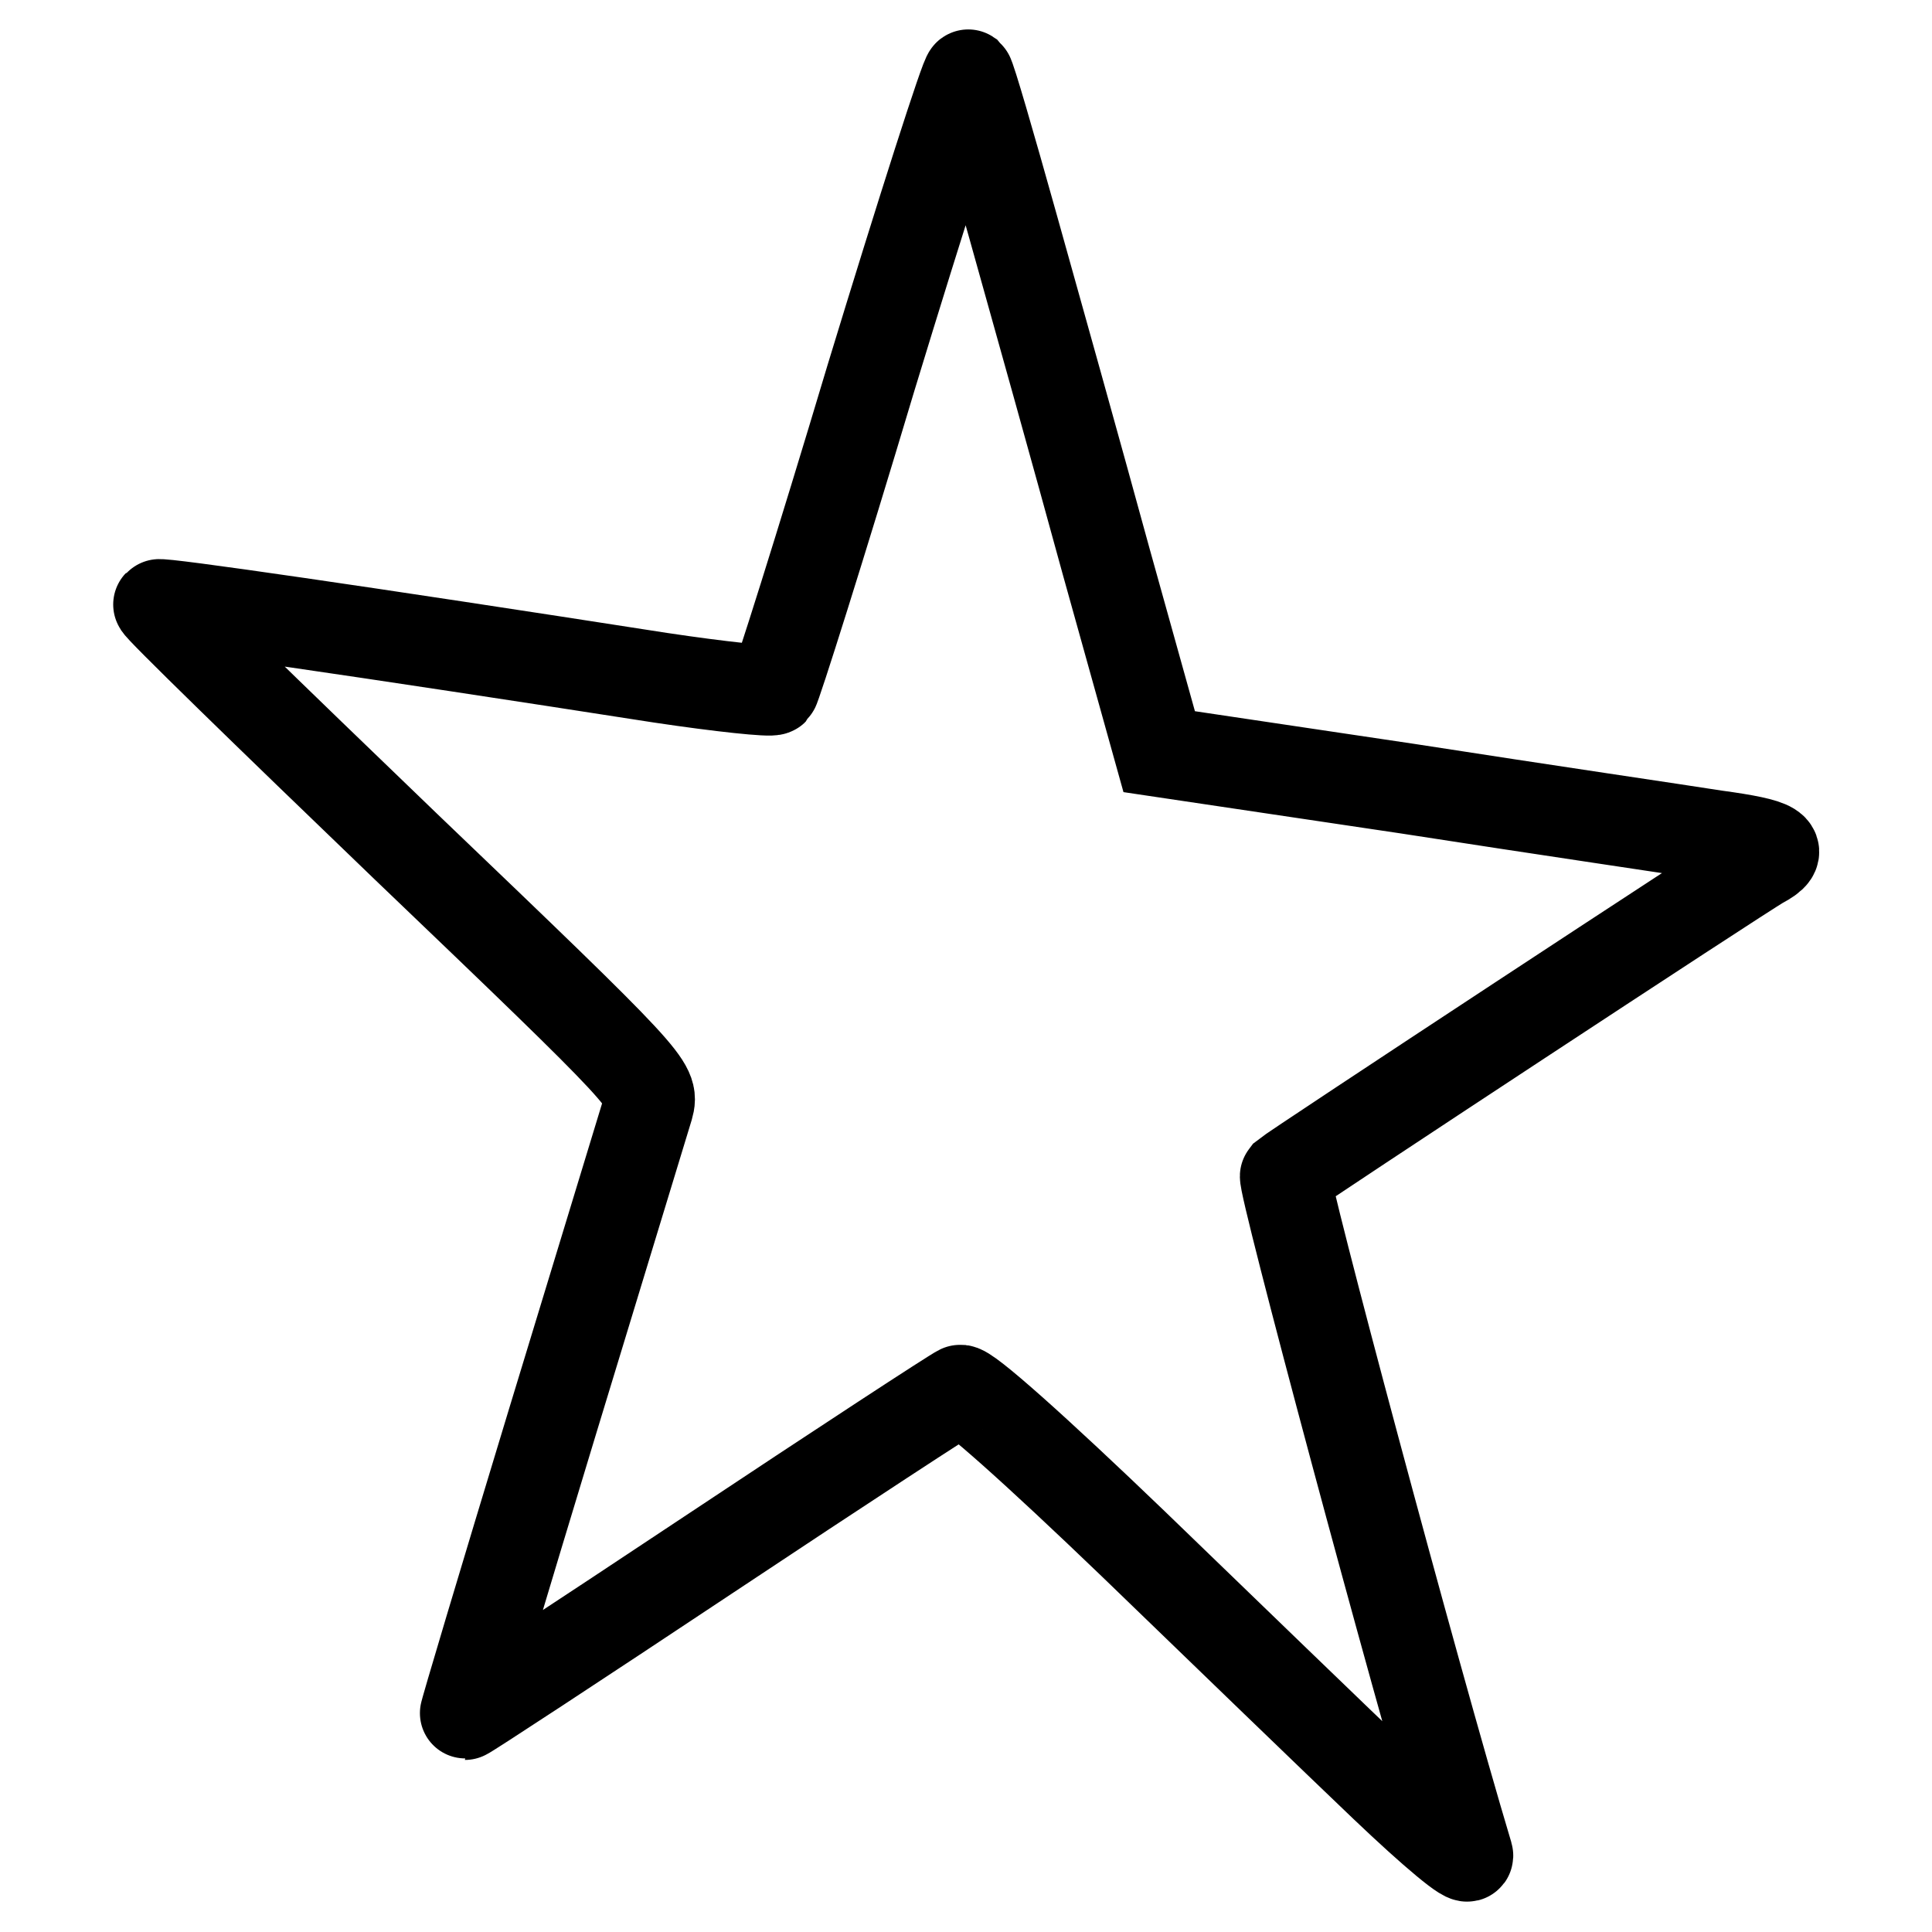
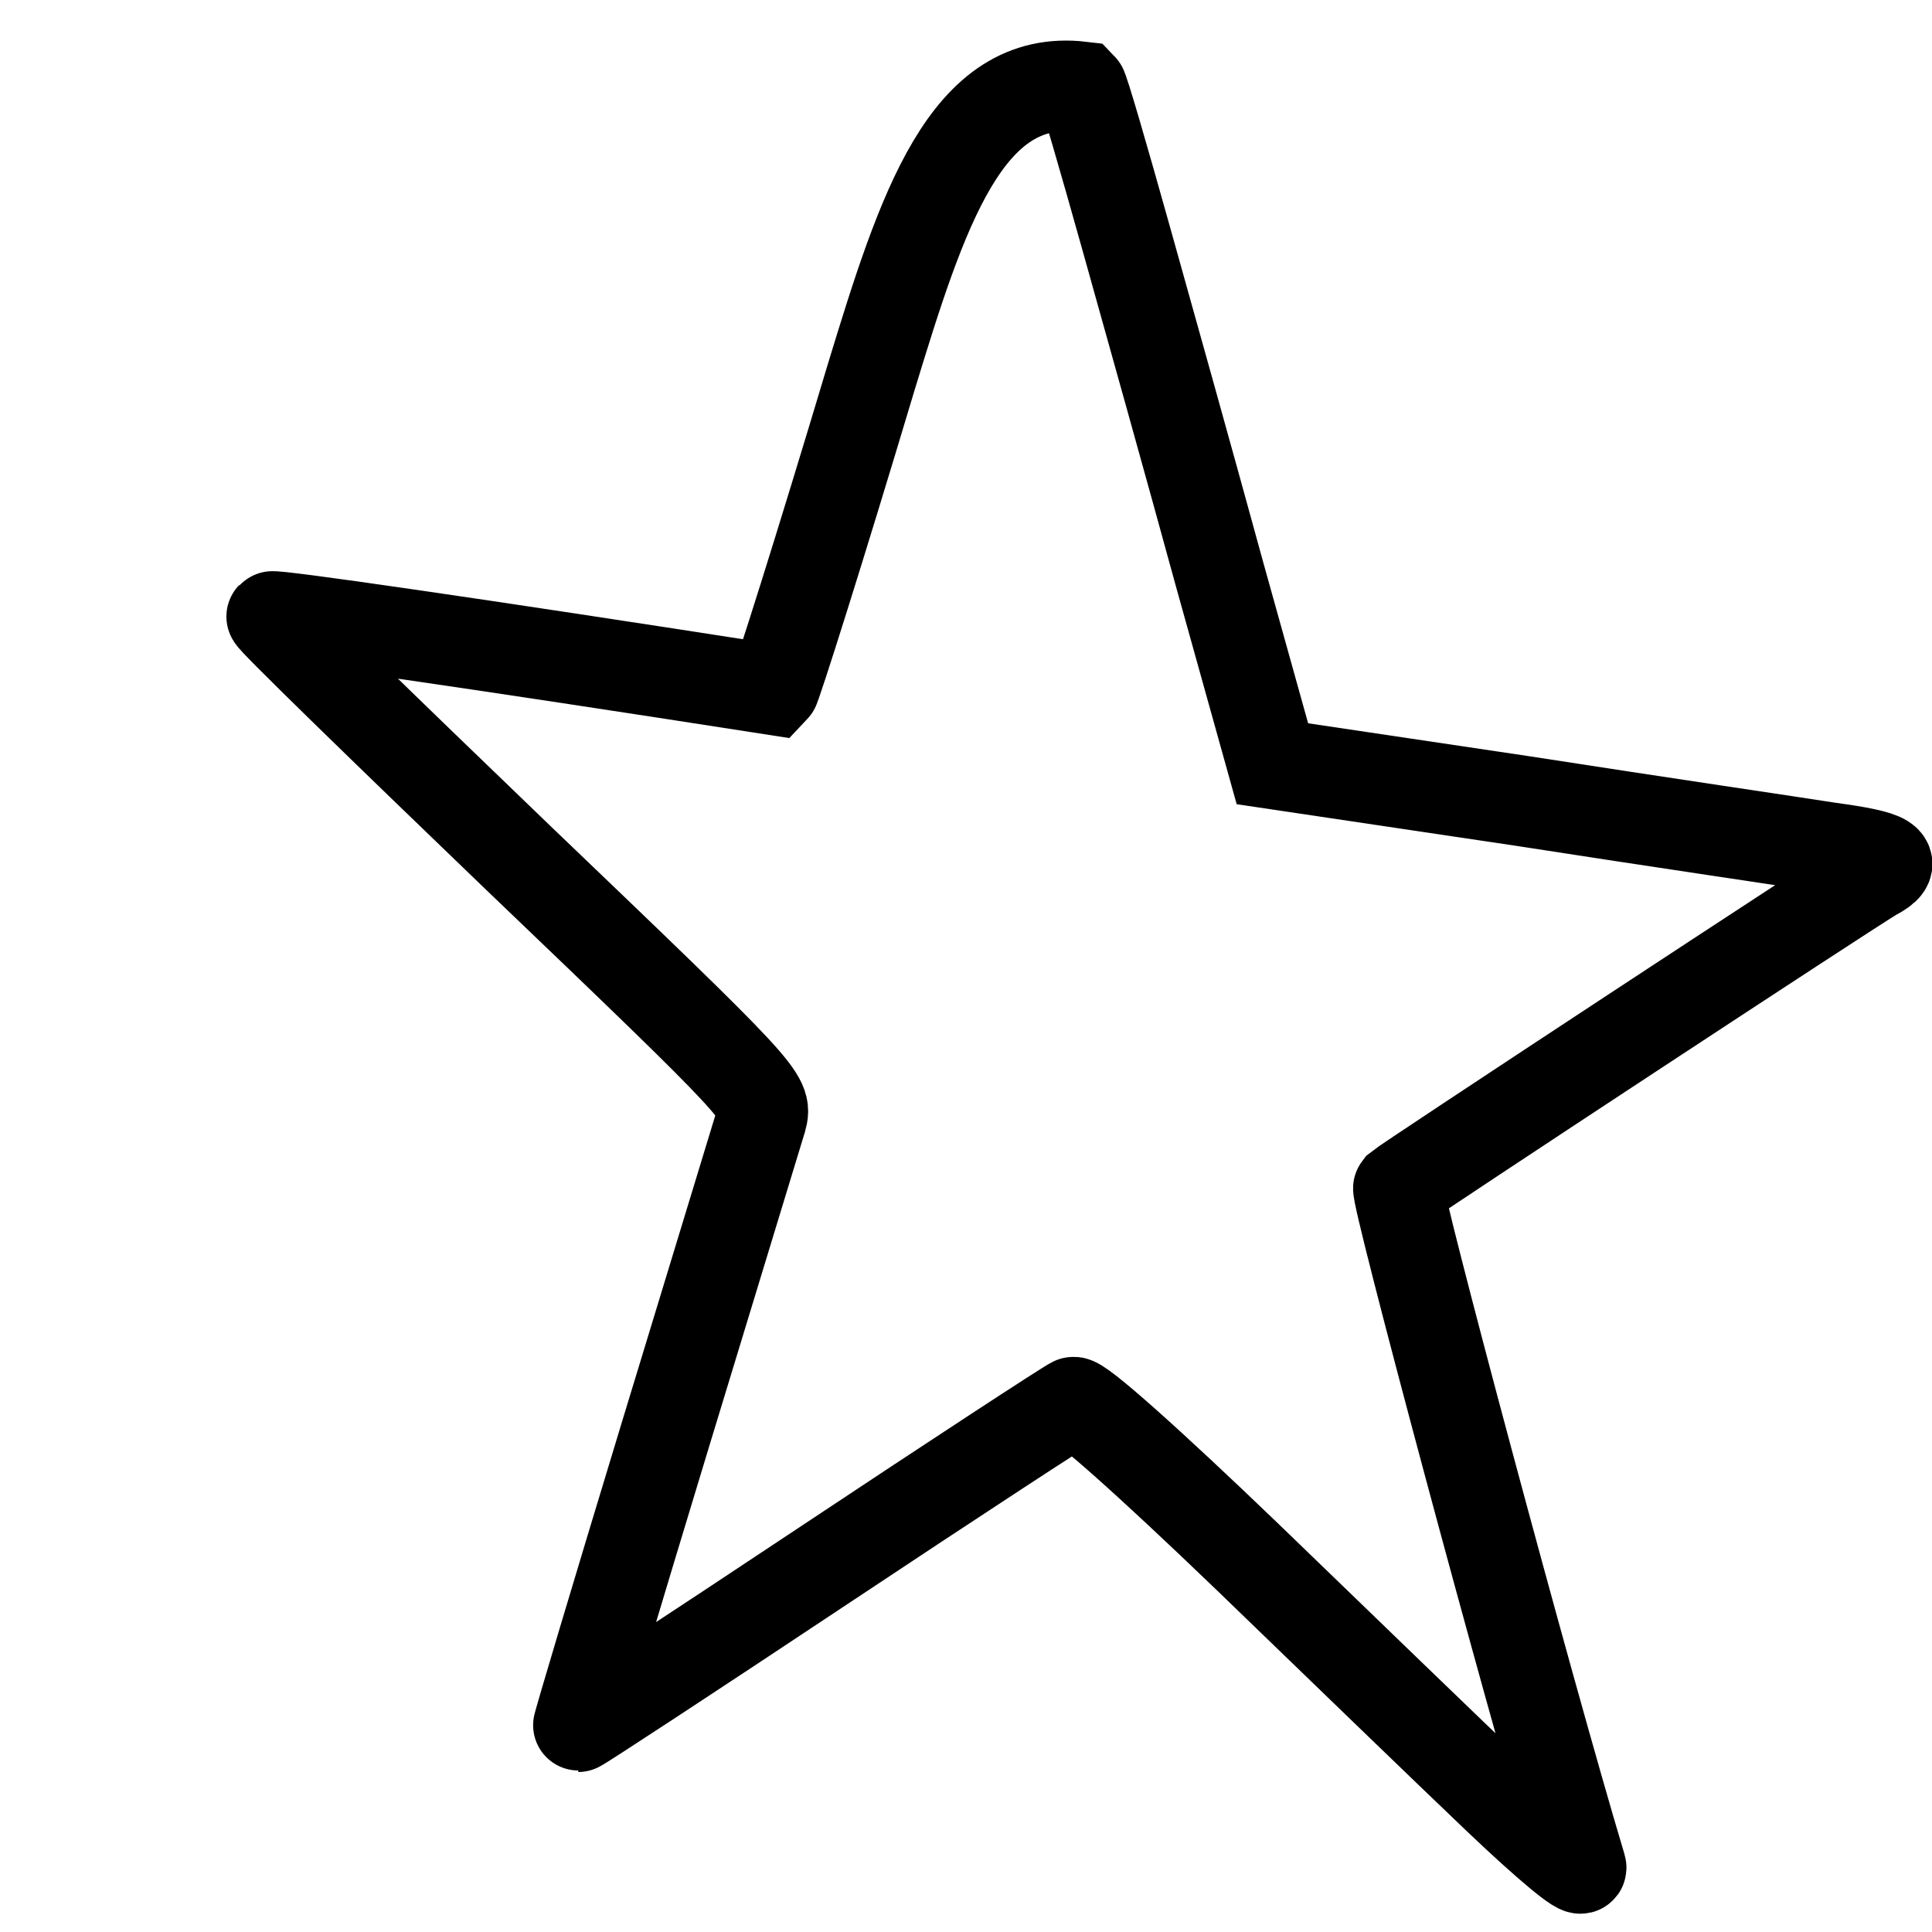
<svg xmlns="http://www.w3.org/2000/svg" version="1.1" x="0px" y="0px" viewBox="0 0 256 256" enable-background="new 0 0 256 256" xml:space="preserve">
  <g>
    <g>
-       <path stroke-width="12" fill-opacity="0" stroke="#000000" d="M115.4,50.1c-6.7,22.4-12.6,41-12.9,41.3c-0.3,0.3-7-0.4-15-1.6c-39.8-6.2-66.2-10-66.5-9.7  c-0.2,0.2,14.5,14.5,32.7,32c32.6,31.2,33,31.7,32.2,34.6c-0.5,1.6-6.2,20.4-12.7,41.7c-6.5,21.4-11.7,38.8-11.6,38.8  c0.2,0,14.7-9.5,32.3-21.2c17.6-11.7,32.6-21.5,33.3-21.8c0.7-0.4,10.1,8,23,20.4c12,11.6,27,26.1,33.3,32.1  c6.4,6.1,11.3,10.2,11,9.1c-7.2-24-24.7-89.4-24.2-90c1.2-1,60.5-40,63-41.4c3.4-1.8,2.1-2.6-6-3.7c-4.4-0.7-22.8-3.4-40.8-6.2  l-32.9-4.9l-7-25.1c-3.8-13.9-9.4-33.9-12.4-44.6c-3-10.7-5.6-19.7-5.9-20C128,9.7,122.2,27.8,115.4,50.1z" />
+       <path stroke-width="12" fill-opacity="0" stroke="#000000" d="M115.4,50.1c-6.7,22.4-12.6,41-12.9,41.3c-39.8-6.2-66.2-10-66.5-9.7  c-0.2,0.2,14.5,14.5,32.7,32c32.6,31.2,33,31.7,32.2,34.6c-0.5,1.6-6.2,20.4-12.7,41.7c-6.5,21.4-11.7,38.8-11.6,38.8  c0.2,0,14.7-9.5,32.3-21.2c17.6-11.7,32.6-21.5,33.3-21.8c0.7-0.4,10.1,8,23,20.4c12,11.6,27,26.1,33.3,32.1  c6.4,6.1,11.3,10.2,11,9.1c-7.2-24-24.7-89.4-24.2-90c1.2-1,60.5-40,63-41.4c3.4-1.8,2.1-2.6-6-3.7c-4.4-0.7-22.8-3.4-40.8-6.2  l-32.9-4.9l-7-25.1c-3.8-13.9-9.4-33.9-12.4-44.6c-3-10.7-5.6-19.7-5.9-20C128,9.7,122.2,27.8,115.4,50.1z" />
    </g>
  </g>
</svg>